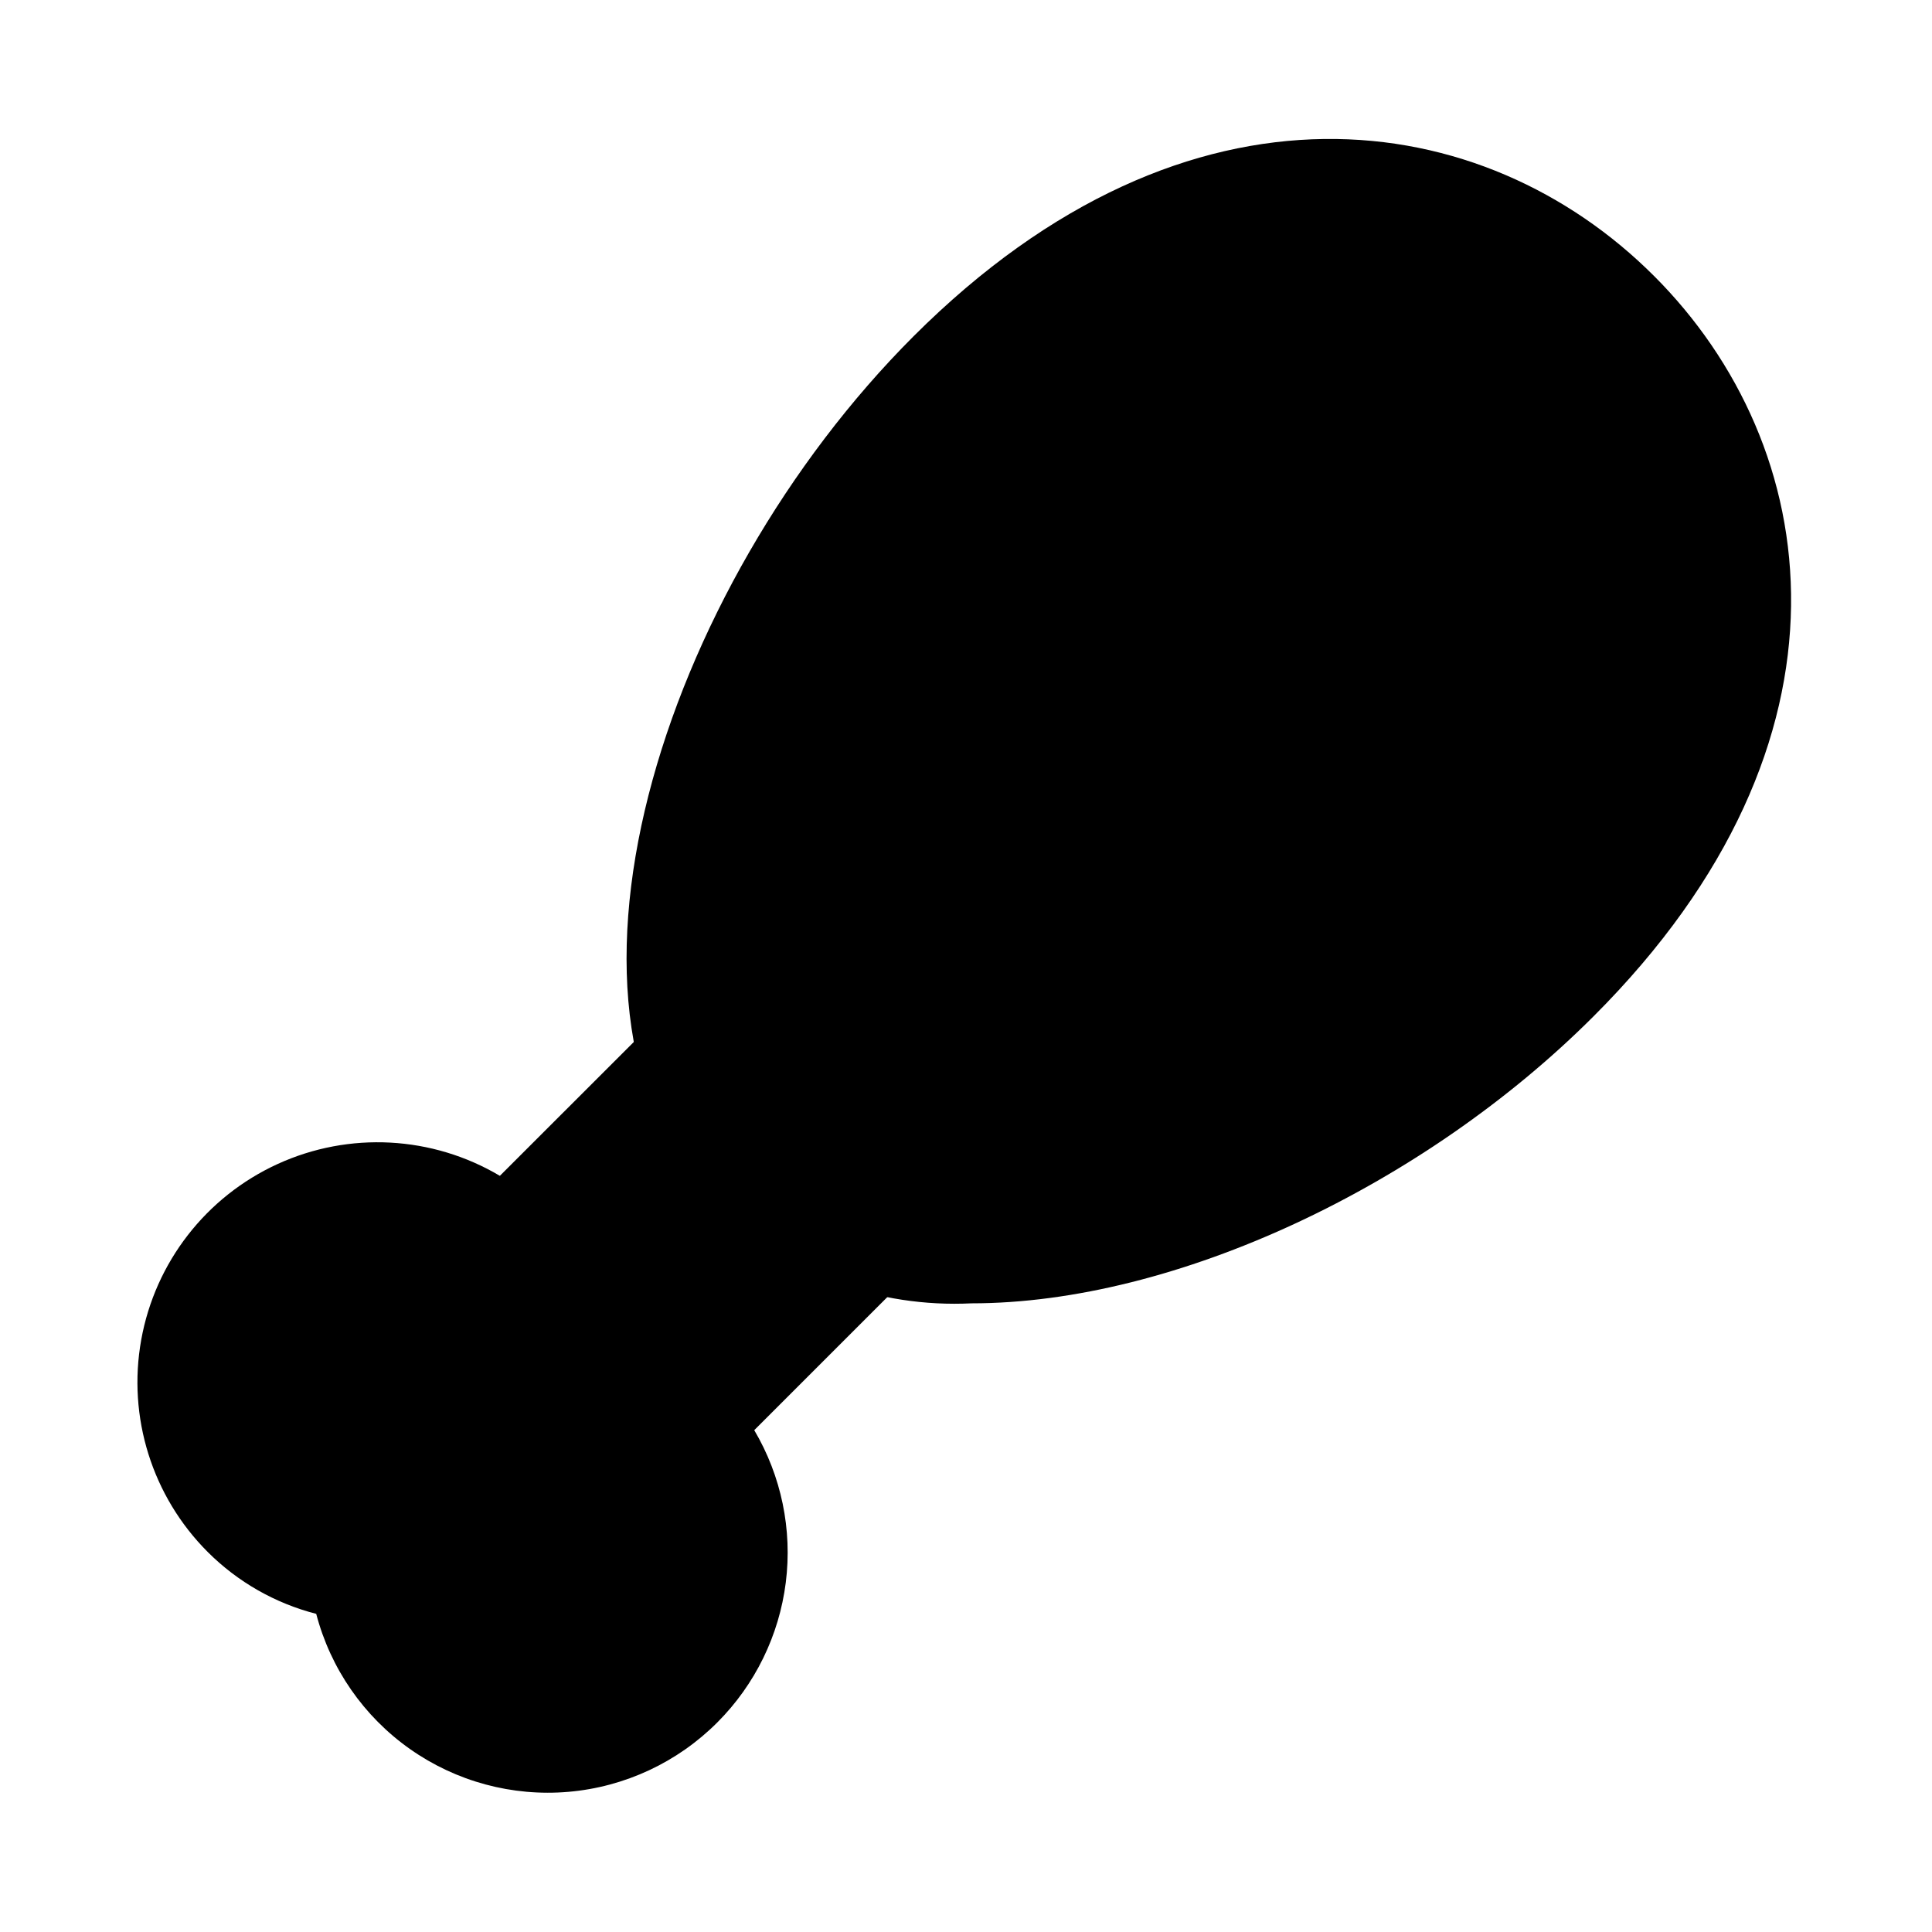
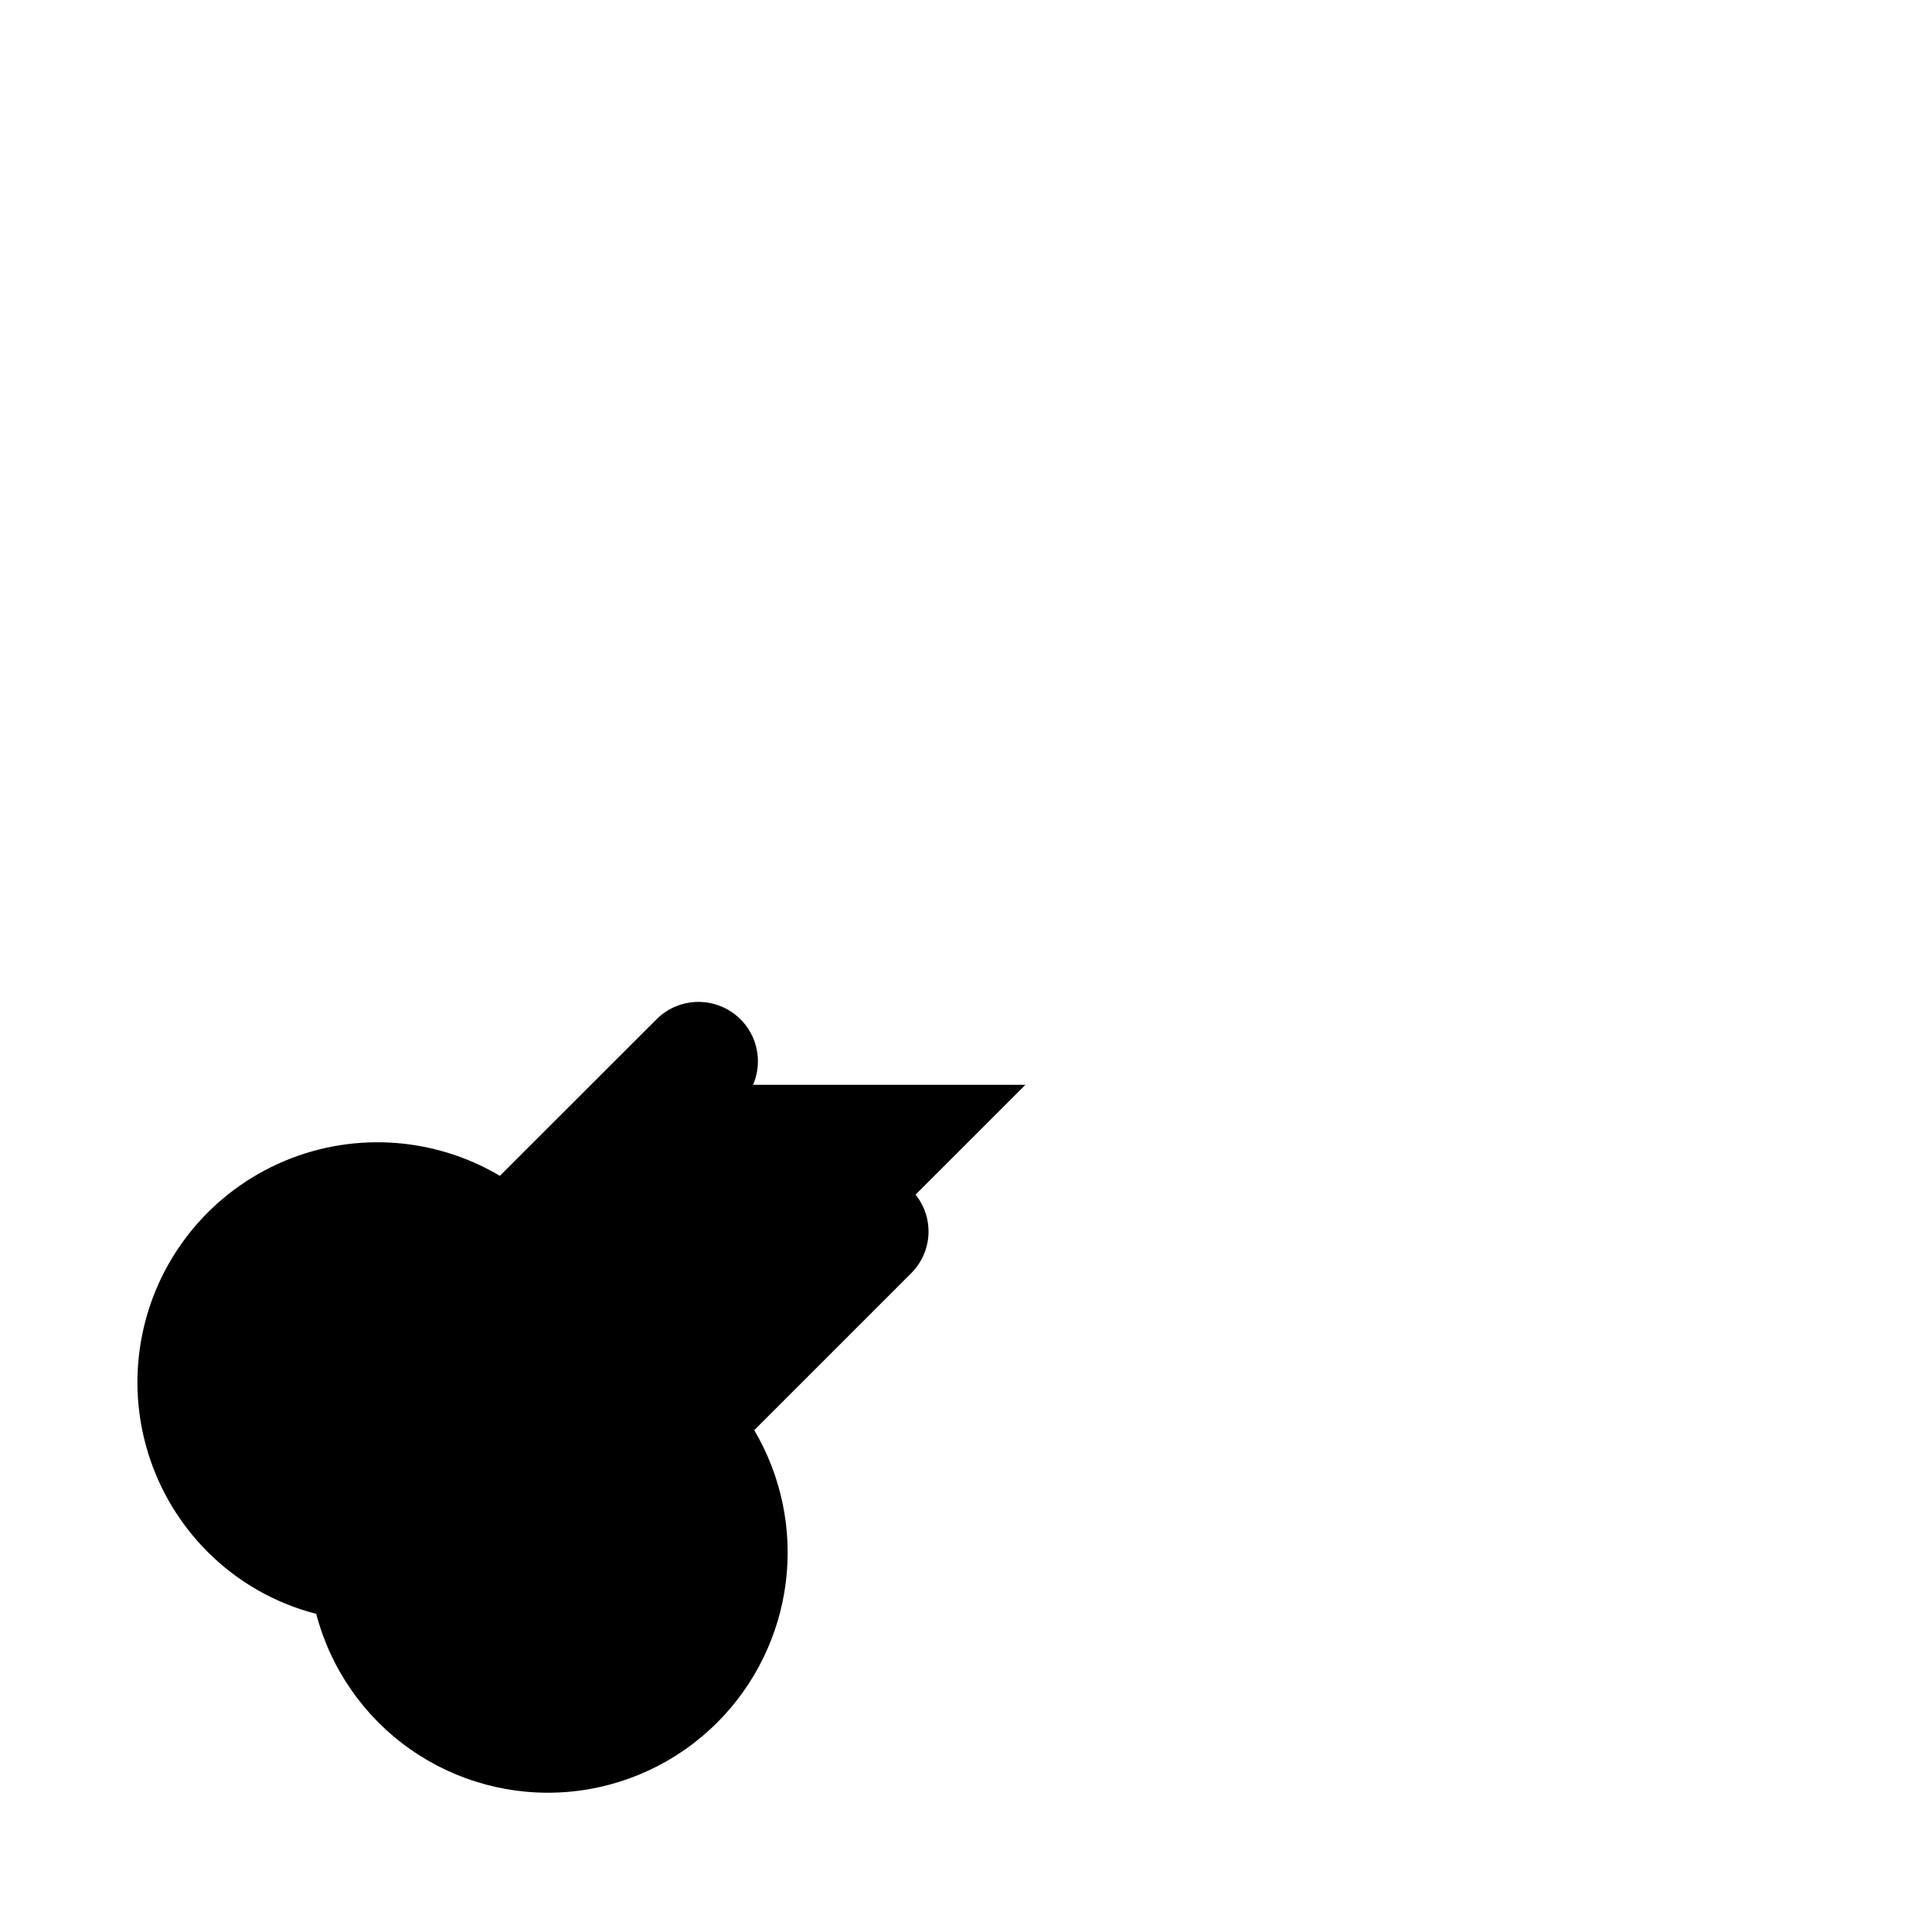
<svg xmlns="http://www.w3.org/2000/svg" fill="#000000" width="800px" height="800px" version="1.1" viewBox="144 144 512 512">
  <g>
-     <path d="m582.35 217.15c-44.855-44.887-122.95-57.277-196.25 15.965-66.914 66.93-103.22 180.3-51.656 231.88v-0.004c18.148 16.82 42.309 25.617 67.02 24.406 54.051 0 119.92-31.125 164.84-76.059 73.336-73.273 60.898-151.35 16.047-196.19z" />
    <path d="m415.74 431.49h-72.172c1.934-4.488 1.676-9.613-0.695-13.883-2.375-4.266-6.594-7.191-11.422-7.918-4.832-0.727-9.723 0.832-13.246 4.215l-41.734 41.703c-17.926-10.629-39.922-11.801-58.879-3.141-18.953 8.66-32.465 26.059-36.16 46.57-3.699 20.508 2.887 41.527 17.625 56.262 7.941 7.938 17.871 13.598 28.746 16.391 3.789 14.488 12.578 27.168 24.816 35.801 12.238 8.633 27.133 12.656 42.051 11.363 14.918-1.293 28.898-7.824 39.469-18.43 9.973-10 16.34-23.031 18.105-37.043 1.762-14.012-1.176-28.211-8.359-40.371l41.707-41.707c2.68-2.723 4.266-6.336 4.461-10.152 0.191-3.82-1.027-7.574-3.422-10.551z" />
  </g>
</svg>